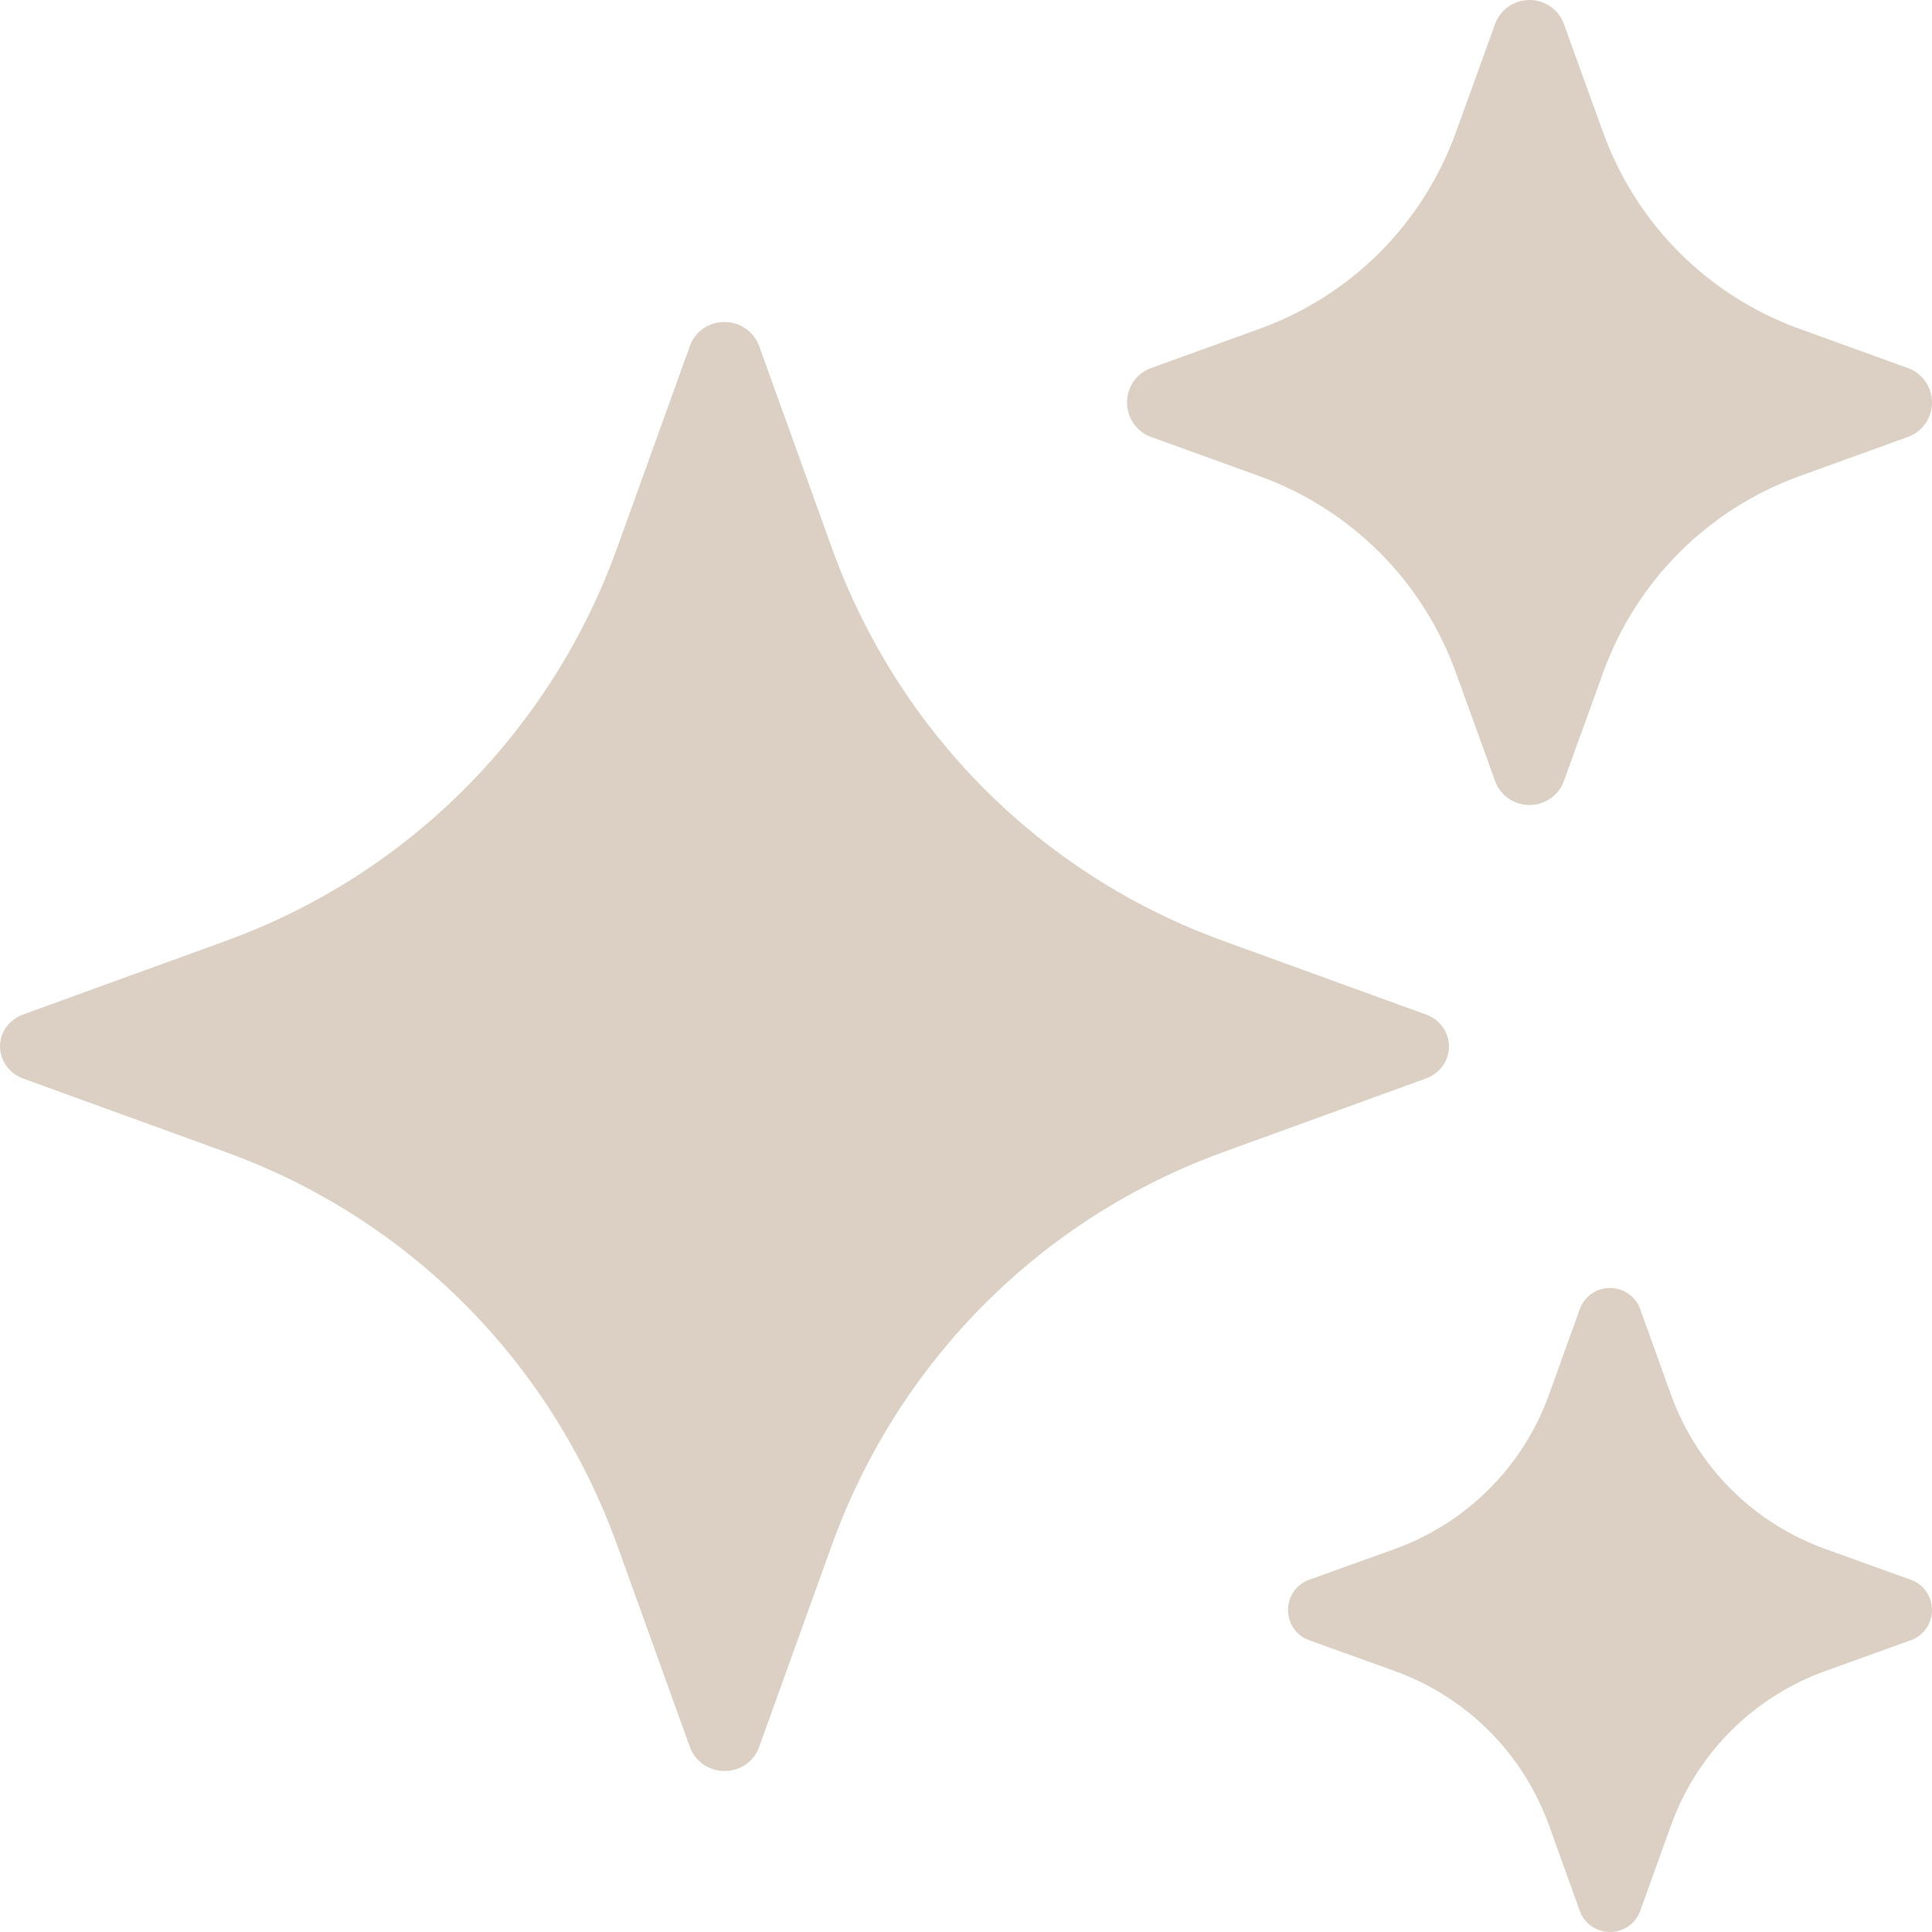
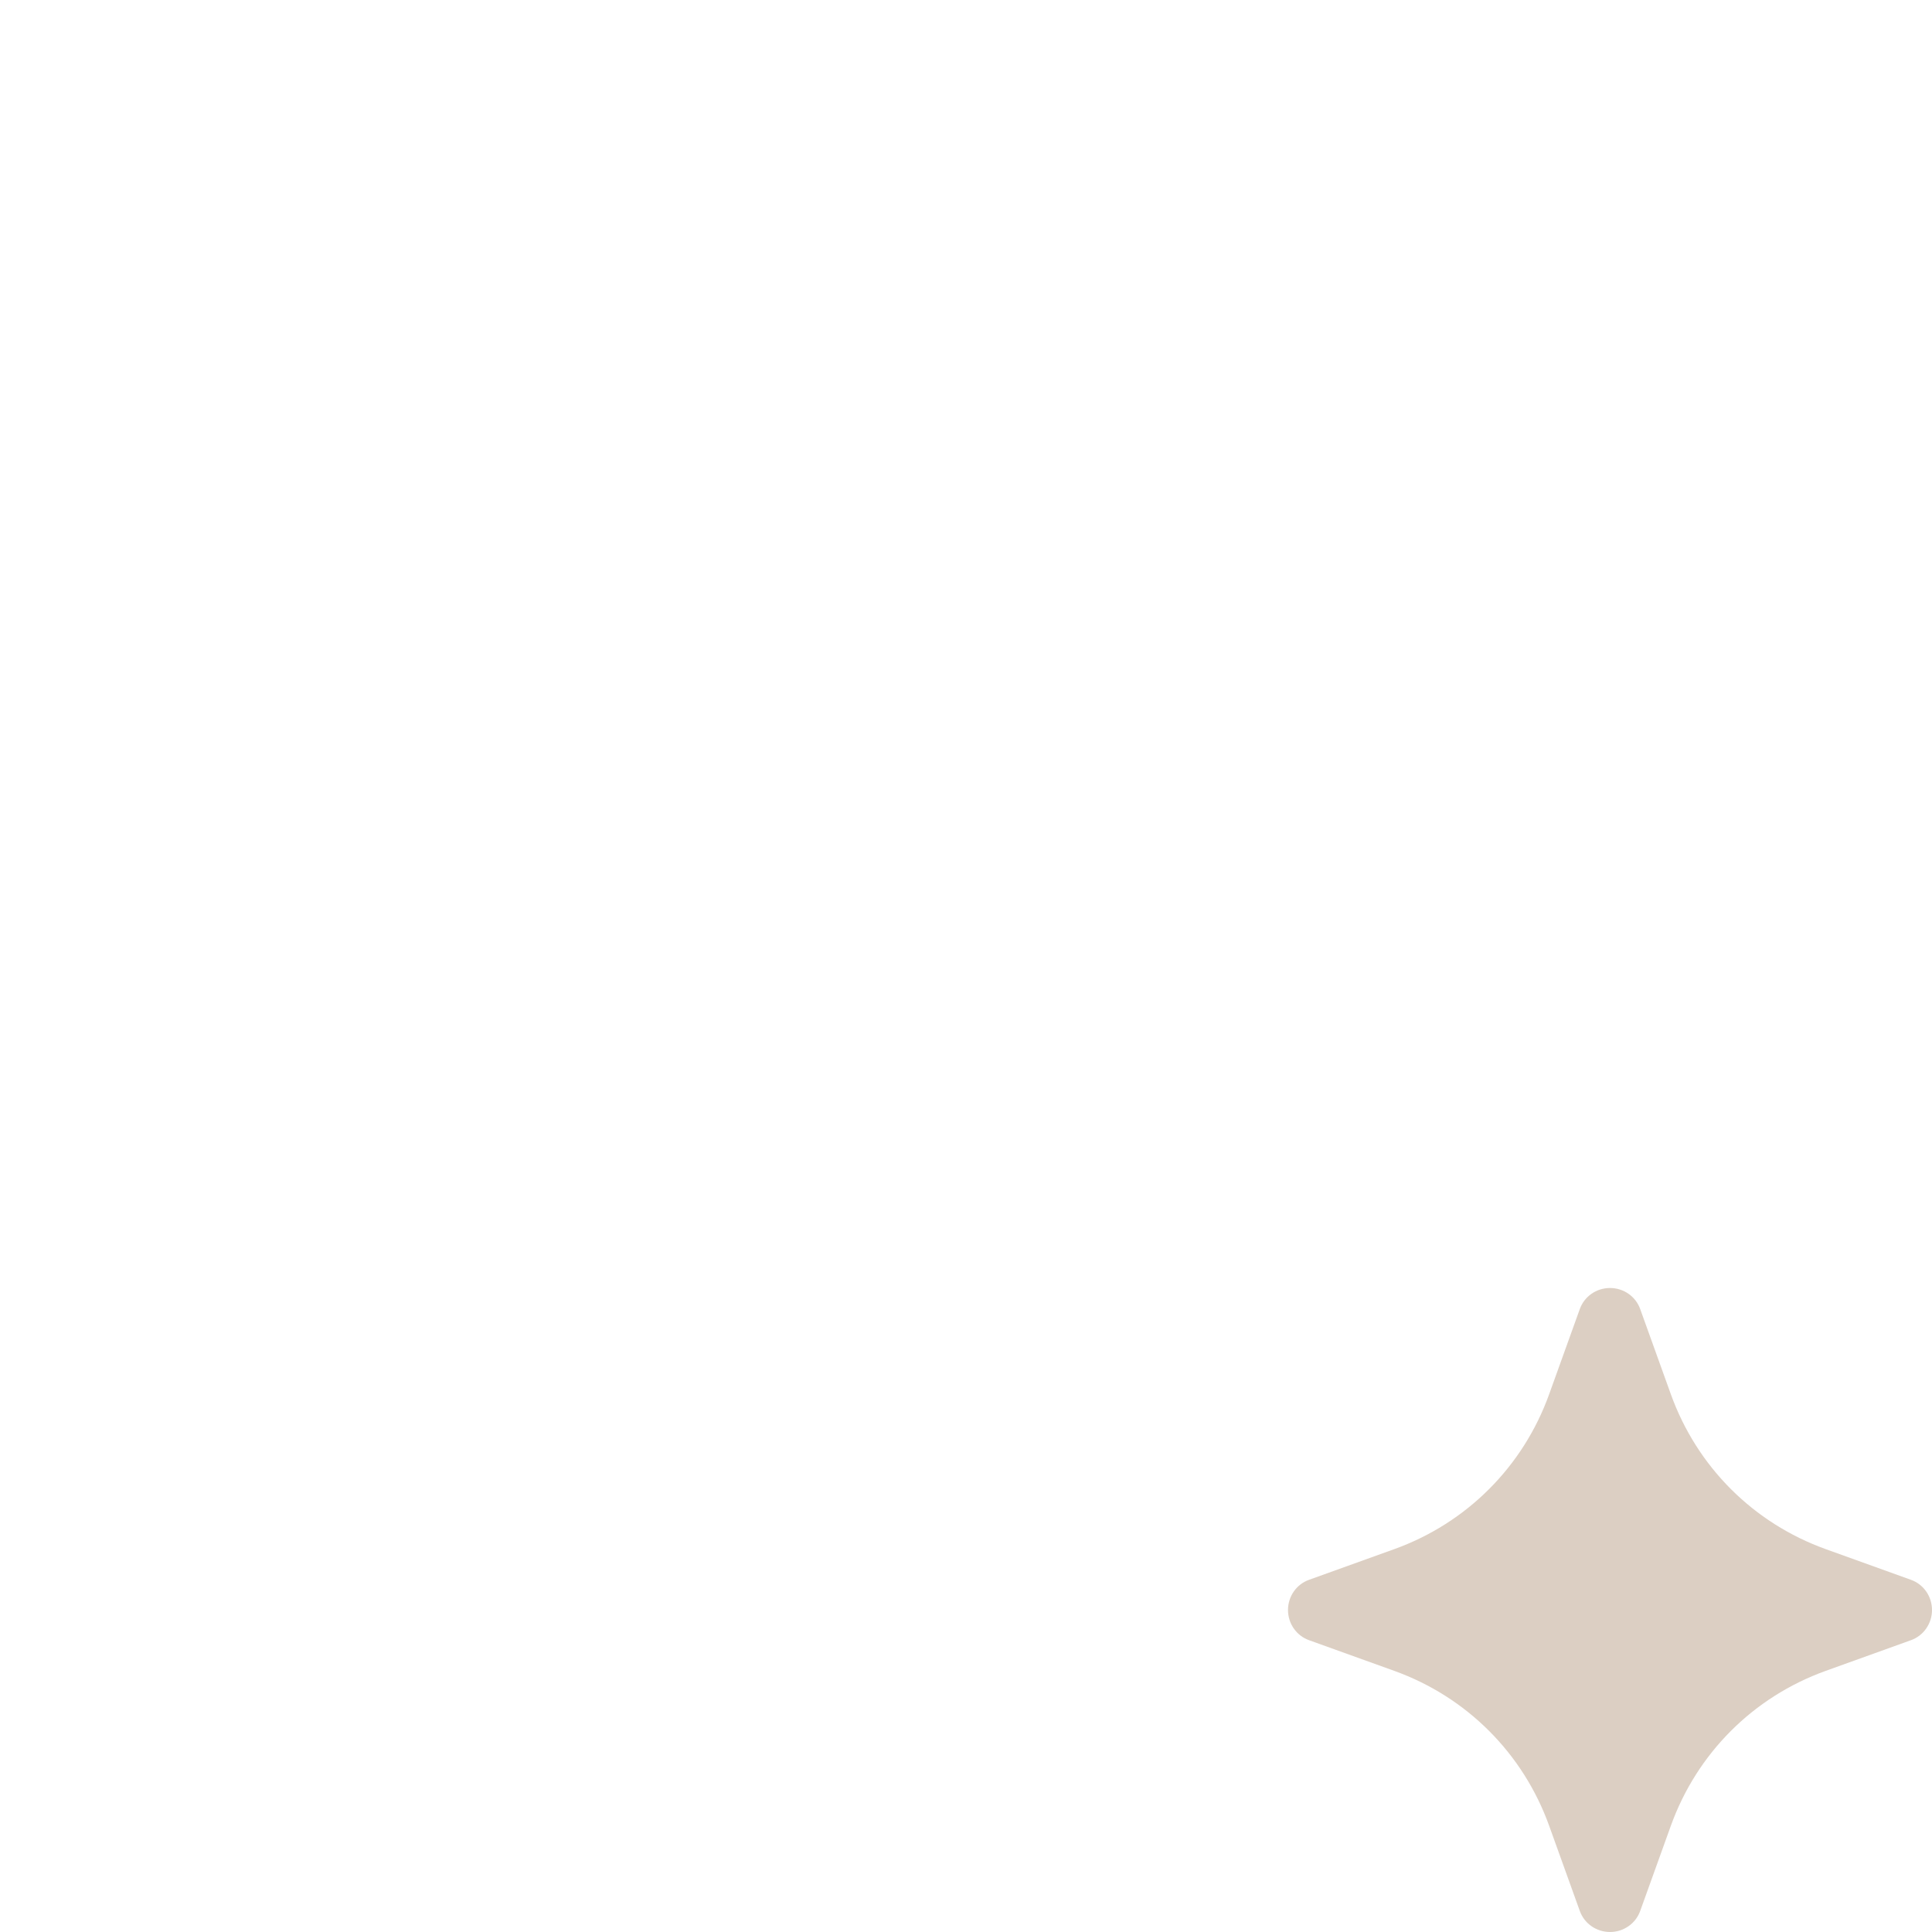
<svg xmlns="http://www.w3.org/2000/svg" width="12" height="12" viewBox="0 0 12 12" fill="none">
  <g clip-path="url(#clip0_6019_13)">
-     <path d="M9 6.5C9 6.41 8.941 6.331 8.856 6.301L7.603 5.846C6.464 5.435 5.578 4.544 5.166 3.401L4.714 2.146C4.682 2.06 4.597 2 4.5 2C4.403 2 4.318 2.058 4.286 2.146L3.834 3.401C3.422 4.544 2.534 5.435 1.397 5.846L0.144 6.301C0.056 6.333 0 6.412 0 6.5C0 6.588 0.059 6.669 0.144 6.699L1.397 7.154C2.536 7.565 3.422 8.456 3.834 9.599L4.286 10.854C4.318 10.94 4.403 11 4.5 11C4.597 11 4.682 10.942 4.714 10.854L5.166 9.599C5.578 8.456 6.466 7.565 7.603 7.154L8.856 6.699C8.944 6.667 9 6.588 9 6.5Z" fill="#DCCFC3" />
-     <path d="M7.15 2.714L7.816 2.955C8.391 3.161 8.839 3.609 9.045 4.184L9.286 4.85C9.318 4.941 9.405 5 9.5 5C9.595 5 9.682 4.941 9.714 4.85L9.955 4.184C10.161 3.609 10.609 3.161 11.184 2.955L11.85 2.714C11.941 2.682 12 2.595 12 2.5C12 2.405 11.941 2.318 11.85 2.286L11.184 2.045C10.609 1.839 10.161 1.391 9.955 0.816L9.714 0.15C9.682 0.059 9.595 0 9.5 0C9.405 0 9.318 0.059 9.286 0.15L9.045 0.816C8.839 1.391 8.391 1.839 7.816 2.045L7.15 2.286C7.059 2.318 7 2.405 7 2.5C7 2.595 7.059 2.682 7.15 2.714Z" fill="#DCCFC3" />
    <path d="M11.868 9.812L11.34 9.622C10.89 9.46 10.54 9.11 10.378 8.66L10.188 8.132C10.16 8.052 10.084 8 10 8C9.916 8 9.84 8.052 9.812 8.132L9.622 8.66C9.46 9.11 9.11 9.46 8.66 9.622L8.132 9.812C8.052 9.84 8 9.916 8 10C8 10.084 8.052 10.16 8.132 10.188L8.66 10.378C9.11 10.54 9.46 10.89 9.622 11.34L9.812 11.868C9.84 11.948 9.916 12 10 12C10.084 12 10.16 11.948 10.188 11.868L10.378 11.34C10.54 10.89 10.89 10.54 11.34 10.378L11.868 10.188C11.948 10.16 12 10.084 12 10C12 9.916 11.948 9.84 11.868 9.812Z" fill="#DCCFC3" />
  </g>
  <defs>
    <clipPath id="clip0_6019_13">
      <rect width="12" height="12" fill="white" />
    </clipPath>
  </defs>
</svg>